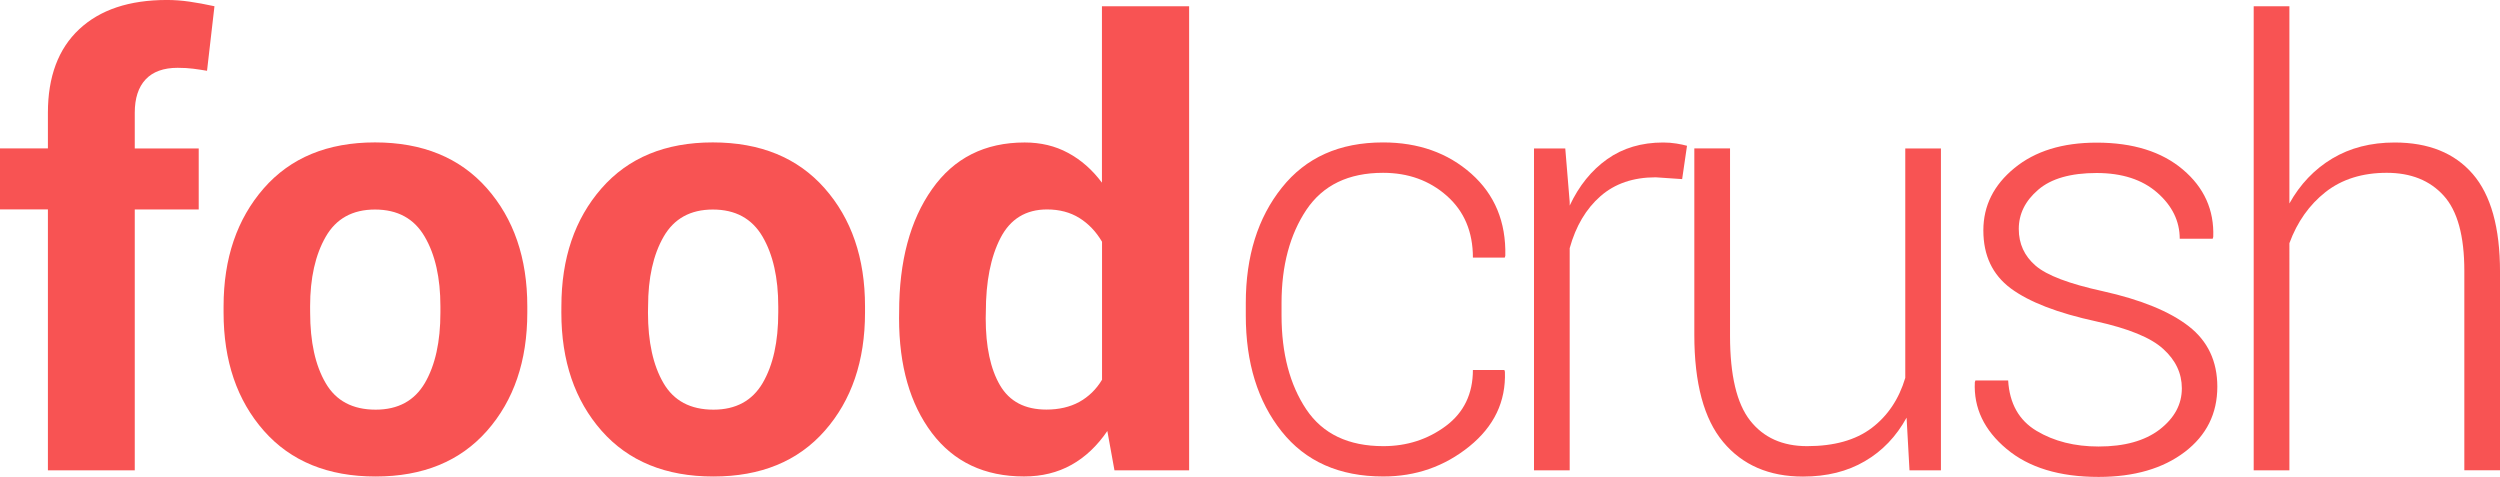
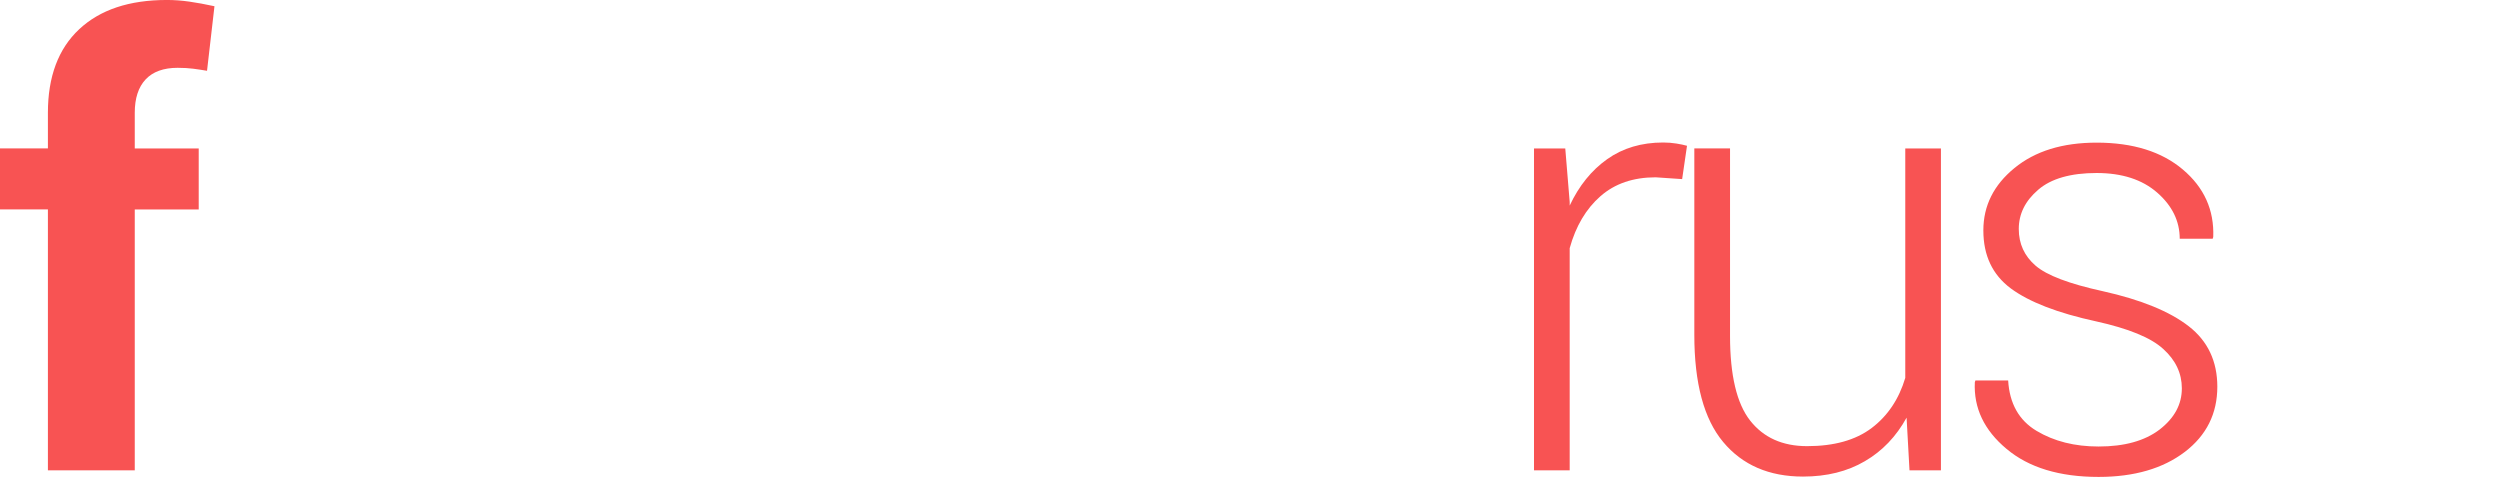
<svg xmlns="http://www.w3.org/2000/svg" version="1.1" id="Layer_1" x="0px" y="0px" width="131.139px" height="25.01px" viewBox="0 0 131.139 25.01" enable-background="new 0 0 131.139 25.01" xml:space="preserve">
  <g>
    <path fill="#F85353" d="M2.513,24.671V10.984h-2.514V7.786h2.514V5.913c0-1.893,0.546-3.353,1.638-4.376   c1.096-1.026,2.627-1.538,4.604-1.538c0.385,0,0.776,0.028,1.178,0.086c0.399,0.057,0.84,0.138,1.317,0.242L10.86,3.713   c-0.25-0.041-0.488-0.079-0.726-0.109c-0.233-0.03-0.505-0.047-0.818-0.047c-0.736,0-1.299,0.204-1.678,0.609   c-0.38,0.406-0.569,0.989-0.569,1.748v1.873h3.355v3.199H7.069v13.686L2.513,24.671L2.513,24.671z" />
-     <path fill="#F85353" d="M11.728,16.069c0-2.516,0.703-4.579,2.106-6.188c1.403-1.607,3.351-2.411,5.837-2.411   c2.496,0,4.451,0.802,5.867,2.403c1.414,1.602,2.122,3.667,2.122,6.195v0.328c0,2.537-0.705,4.604-2.114,6.203   c-1.41,1.598-3.358,2.396-5.844,2.396c-2.498,0-4.45-0.8-5.859-2.396c-1.41-1.601-2.115-3.664-2.115-6.203V16.069z M16.269,16.396   c0,1.539,0.271,2.771,0.813,3.697c0.54,0.932,1.414,1.396,2.622,1.396c1.177,0,2.036-0.467,2.583-1.399   c0.546-0.938,0.815-2.166,0.815-3.692v-0.328c0-1.495-0.272-2.715-0.828-3.661c-0.551-0.945-1.419-1.418-2.604-1.418   c-1.177,0-2.037,0.476-2.583,1.426c-0.546,0.951-0.82,2.169-0.82,3.653L16.269,16.396L16.269,16.396z" />
-     <path fill="#F85353" d="M29.448,16.069c0-2.516,0.698-4.579,2.104-6.188c1.403-1.607,3.352-2.411,5.835-2.411   c2.498,0,4.453,0.802,5.867,2.403s2.121,3.667,2.121,6.195v0.328c0,2.537-0.705,4.604-2.114,6.203   c-1.407,1.598-3.354,2.396-5.843,2.396c-2.495,0-4.45-0.8-5.859-2.396c-1.41-1.603-2.113-3.664-2.113-6.203L29.448,16.069   L29.448,16.069z M33.99,16.396c0,1.539,0.271,2.771,0.812,3.697c0.542,0.932,1.416,1.396,2.622,1.396   c1.176,0,2.036-0.467,2.583-1.399c0.547-0.937,0.817-2.166,0.817-3.692v-0.328c0-1.495-0.273-2.715-0.826-3.661   c-0.556-0.945-1.42-1.418-2.605-1.418c-1.176,0-2.037,0.476-2.583,1.426c-0.546,0.951-0.814,2.169-0.814,3.653L33.99,16.396   L33.99,16.396z" />
-     <path fill="#F85353" d="M47.165,16.37c0-2.664,0.572-4.813,1.725-6.446c1.147-1.633,2.771-2.45,4.86-2.45   c0.845,0,1.603,0.182,2.274,0.545c0.681,0.365,1.271,0.885,1.779,1.563V0.328h4.573v24.343H58.46l-0.374-2.063   c-0.531,0.779-1.158,1.373-1.882,1.776c-0.727,0.406-1.557,0.609-2.488,0.609c-2.071,0-3.682-0.763-4.83-2.277   c-1.148-1.521-1.725-3.524-1.725-6.022L47.165,16.37L47.165,16.37z M51.706,16.699c0,1.483,0.25,2.655,0.749,3.509   s1.311,1.277,2.436,1.277c0.655,0,1.229-0.133,1.715-0.396c0.489-0.27,0.894-0.656,1.202-1.17v-7.237   c-0.313-0.533-0.711-0.949-1.19-1.248c-0.482-0.299-1.051-0.447-1.692-0.447c-1.113,0-1.928,0.498-2.442,1.492   c-0.516,0.995-0.771,2.293-0.771,3.895L51.706,16.699L51.706,16.699z" />
-     <path fill="#F85353" d="M72.564,23.403c1.237,0,2.331-0.353,3.278-1.057c0.945-0.705,1.42-1.687,1.42-2.938h1.652l0.027,0.094   c0.056,1.562-0.569,2.865-1.868,3.916c-1.306,1.054-2.809,1.576-4.515,1.576c-2.299,0-4.076-0.787-5.33-2.365   c-1.253-1.573-1.879-3.604-1.879-6.075v-0.656c0-2.455,0.628-4.474,1.892-6.055c1.259-1.582,3.023-2.372,5.307-2.372   c1.853,0,3.394,0.546,4.627,1.638c1.231,1.094,1.828,2.529,1.787,4.309l-0.03,0.095h-1.67c0-1.354-0.456-2.433-1.366-3.239   c-0.911-0.806-2.023-1.209-3.348-1.209c-1.813,0-3.149,0.646-4.021,1.94c-0.863,1.294-1.303,2.921-1.303,4.889v0.651   c0,1.996,0.436,3.638,1.296,4.927C69.386,22.763,70.732,23.403,72.564,23.403z" />
    <path fill="#F85353" d="M88.238,9.395l-1.389-0.094c-1.176,0-2.142,0.33-2.896,0.991s-1.293,1.567-1.614,2.727v11.654h-1.872V7.787   h1.64l0.232,2.809v0.188c0.489-1.041,1.146-1.853,1.967-2.435c0.82-0.582,1.8-0.874,2.938-0.874c0.235,0,0.473,0.019,0.691,0.054   c0.228,0.037,0.408,0.076,0.558,0.118L88.238,9.395z" />
    <path fill="#F85353" d="M100.011,21.909c-0.542,0.986-1.271,1.75-2.188,2.283c-0.914,0.537-1.996,0.807-3.245,0.807   c-1.778,0-3.178-0.604-4.187-1.813c-1.01-1.207-1.514-3.08-1.514-5.619V7.786h1.873v9.835c0,2.063,0.352,3.545,1.053,4.438   c0.703,0.896,1.699,1.344,2.989,1.344c1.414,0,2.543-0.314,3.387-0.951c0.843-0.639,1.43-1.514,1.763-2.629V7.787h1.871v16.884   h-1.649L100.011,21.909z" />
    <path fill="#F85353" d="M114.45,20.37c0-0.787-0.325-1.479-0.979-2.068c-0.646-0.592-1.823-1.07-3.52-1.445   c-2.021-0.438-3.514-1.018-4.475-1.729c-0.963-0.72-1.438-1.729-1.438-3.043c0-1.291,0.542-2.379,1.63-3.269   c1.087-0.891,2.521-1.334,4.313-1.334c1.902,0,3.412,0.471,4.525,1.413c1.111,0.94,1.645,2.119,1.591,3.534l-0.029,0.095h-1.729   c0-0.927-0.396-1.732-1.179-2.418c-0.785-0.688-1.849-1.031-3.18-1.031c-1.36,0-2.386,0.293-3.063,0.877   c-0.685,0.586-1.021,1.271-1.021,2.059c0,0.775,0.294,1.419,0.884,1.927s1.763,0.951,3.521,1.336   c2.009,0.447,3.511,1.063,4.511,1.84c0.999,0.775,1.499,1.836,1.499,3.17c0,1.41-0.566,2.554-1.711,3.425   c-1.138,0.866-2.646,1.308-4.518,1.308c-2.049,0-3.659-0.488-4.828-1.47c-1.173-0.979-1.729-2.146-1.663-3.494l0.029-0.094h1.719   c0.072,1.211,0.569,2.092,1.489,2.642c0.921,0.551,2.006,0.821,3.254,0.821c1.354,0,2.419-0.295,3.199-0.888   C114.063,21.929,114.45,21.212,114.45,20.37z" />
-     <path fill="#F85353" d="M120.092,10.673c0.562-1.008,1.311-1.795,2.246-2.356c0.938-0.562,2.028-0.842,3.277-0.842   c1.774,0,3.144,0.551,4.096,1.654s1.429,2.813,1.429,5.136v10.404h-1.872V14.21c0-1.834-0.358-3.149-1.085-3.949   c-0.724-0.798-1.72-1.196-2.988-1.196c-1.277,0-2.349,0.336-3.207,1.008c-0.854,0.674-1.486,1.568-1.896,2.683V24.67h-1.873V0.328   h1.873V10.673L120.092,10.673z" />
  </g>
</svg>